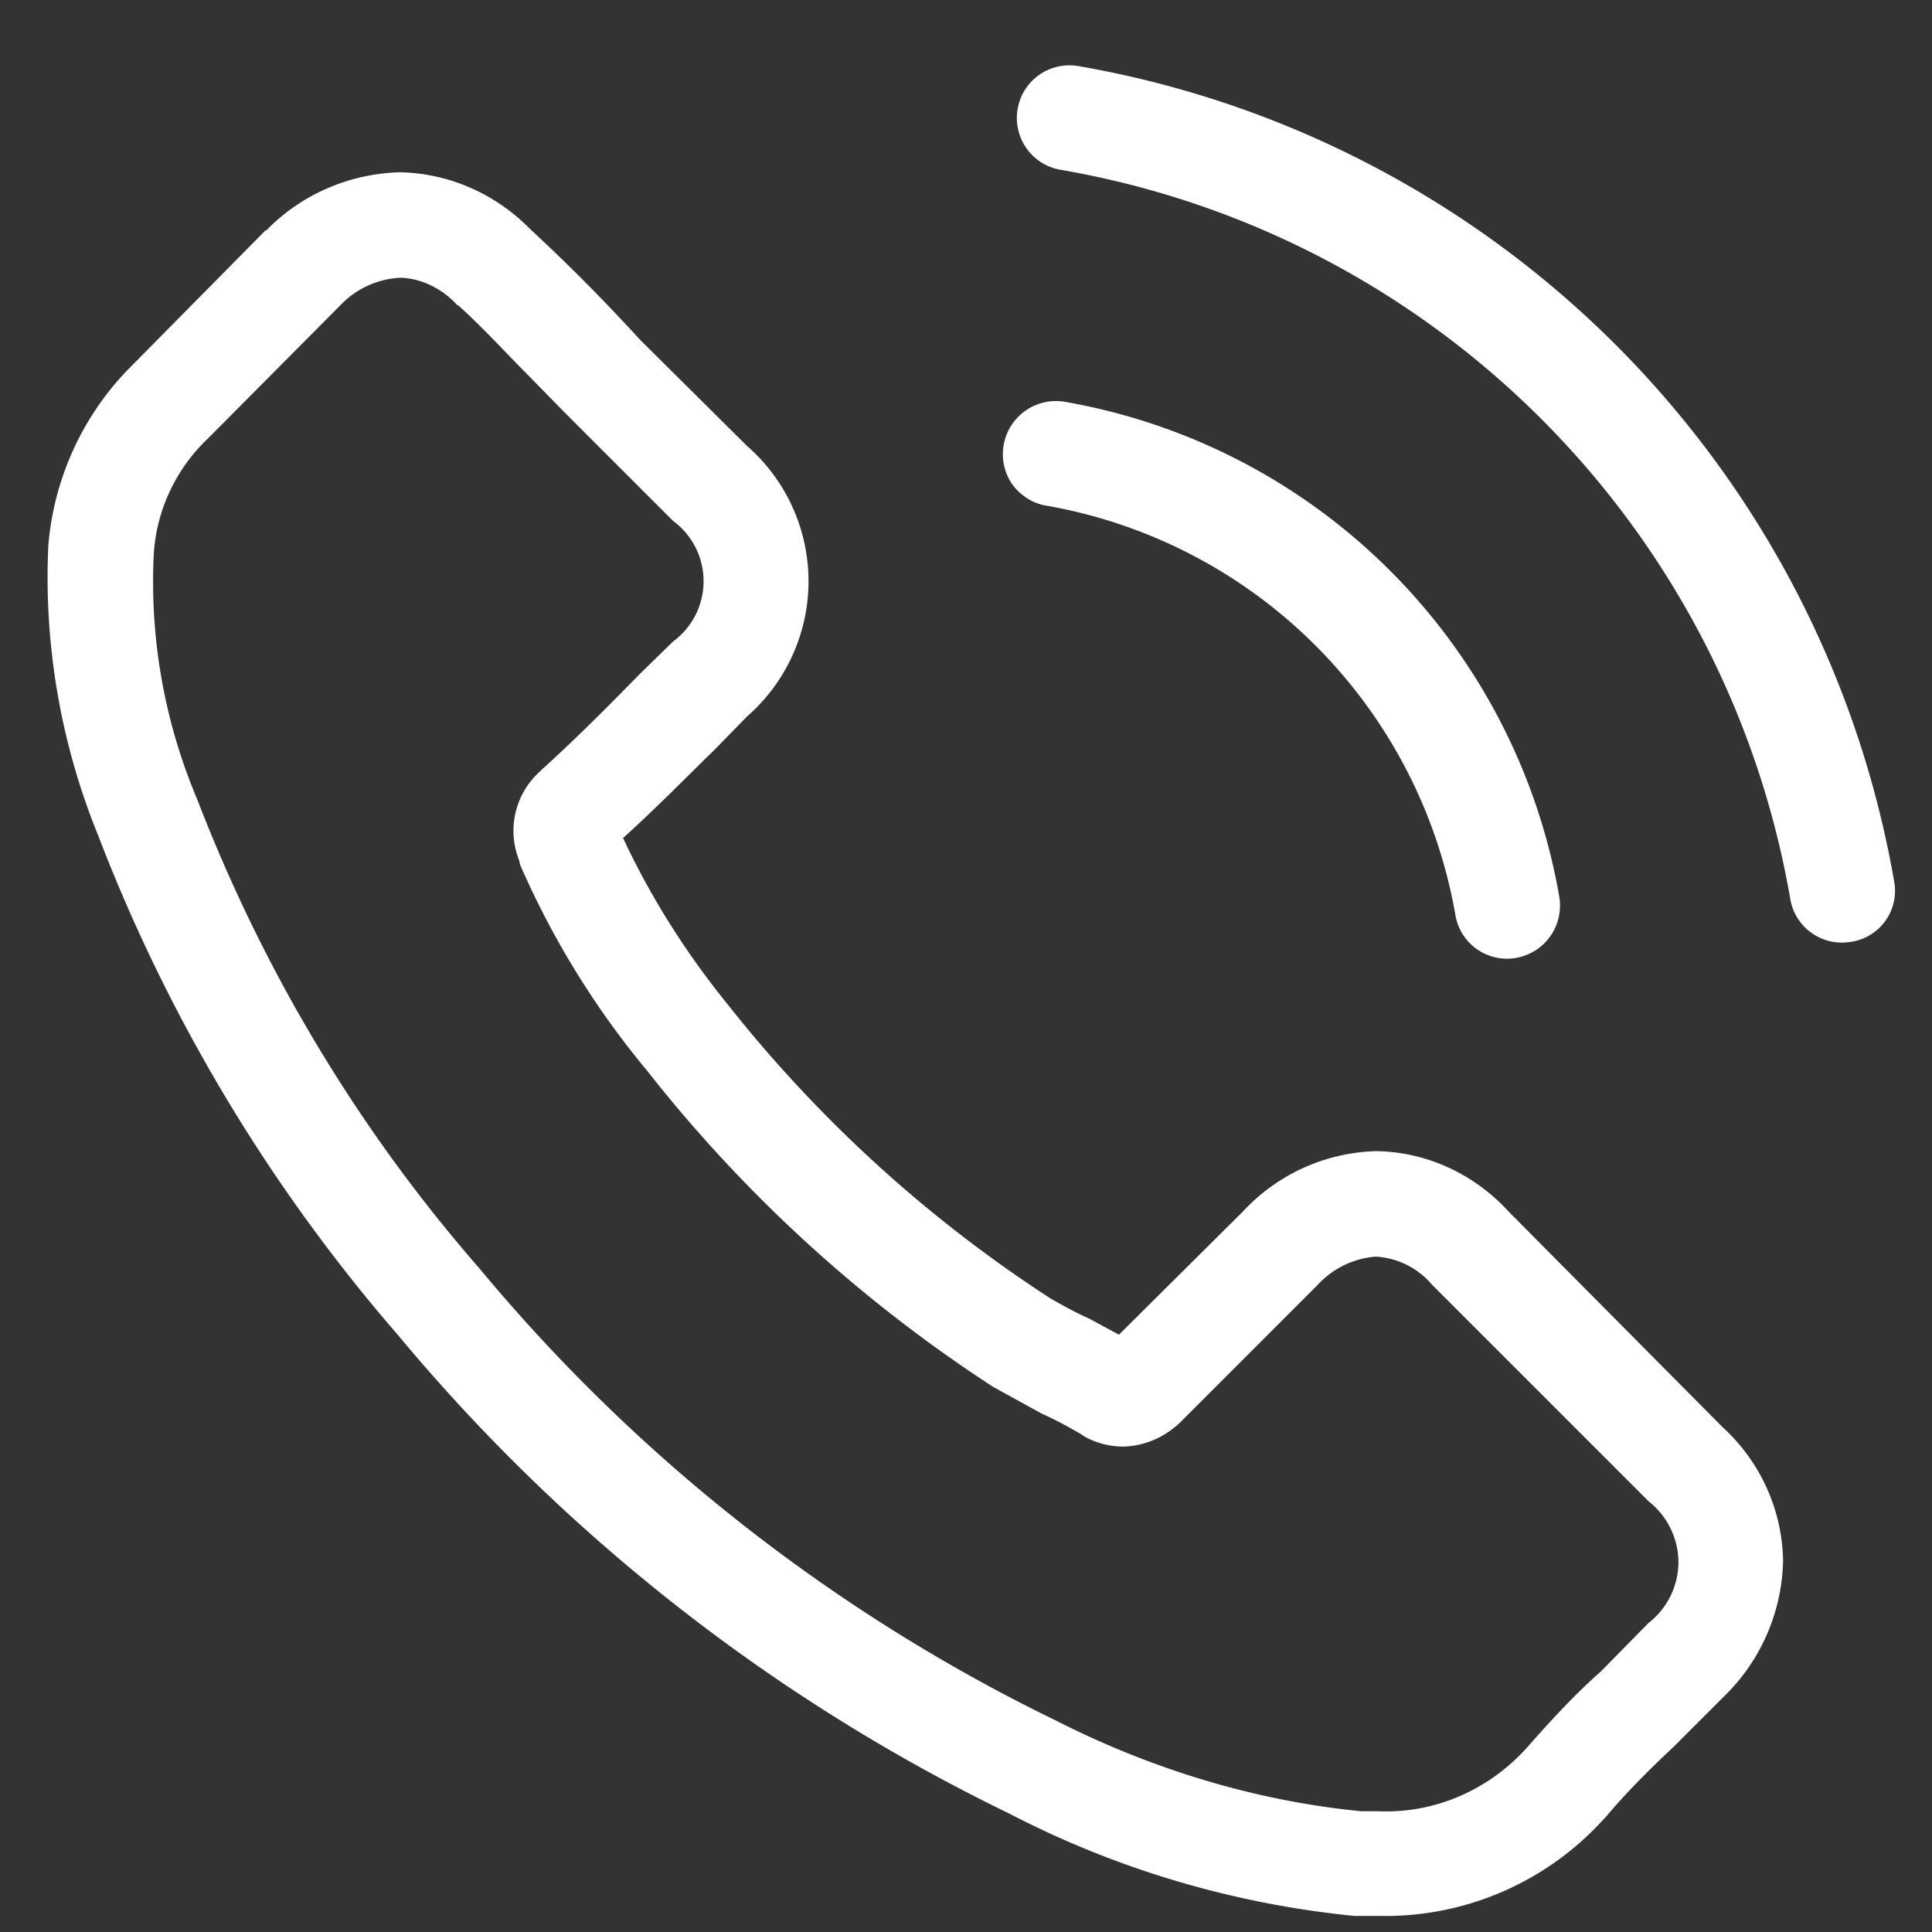
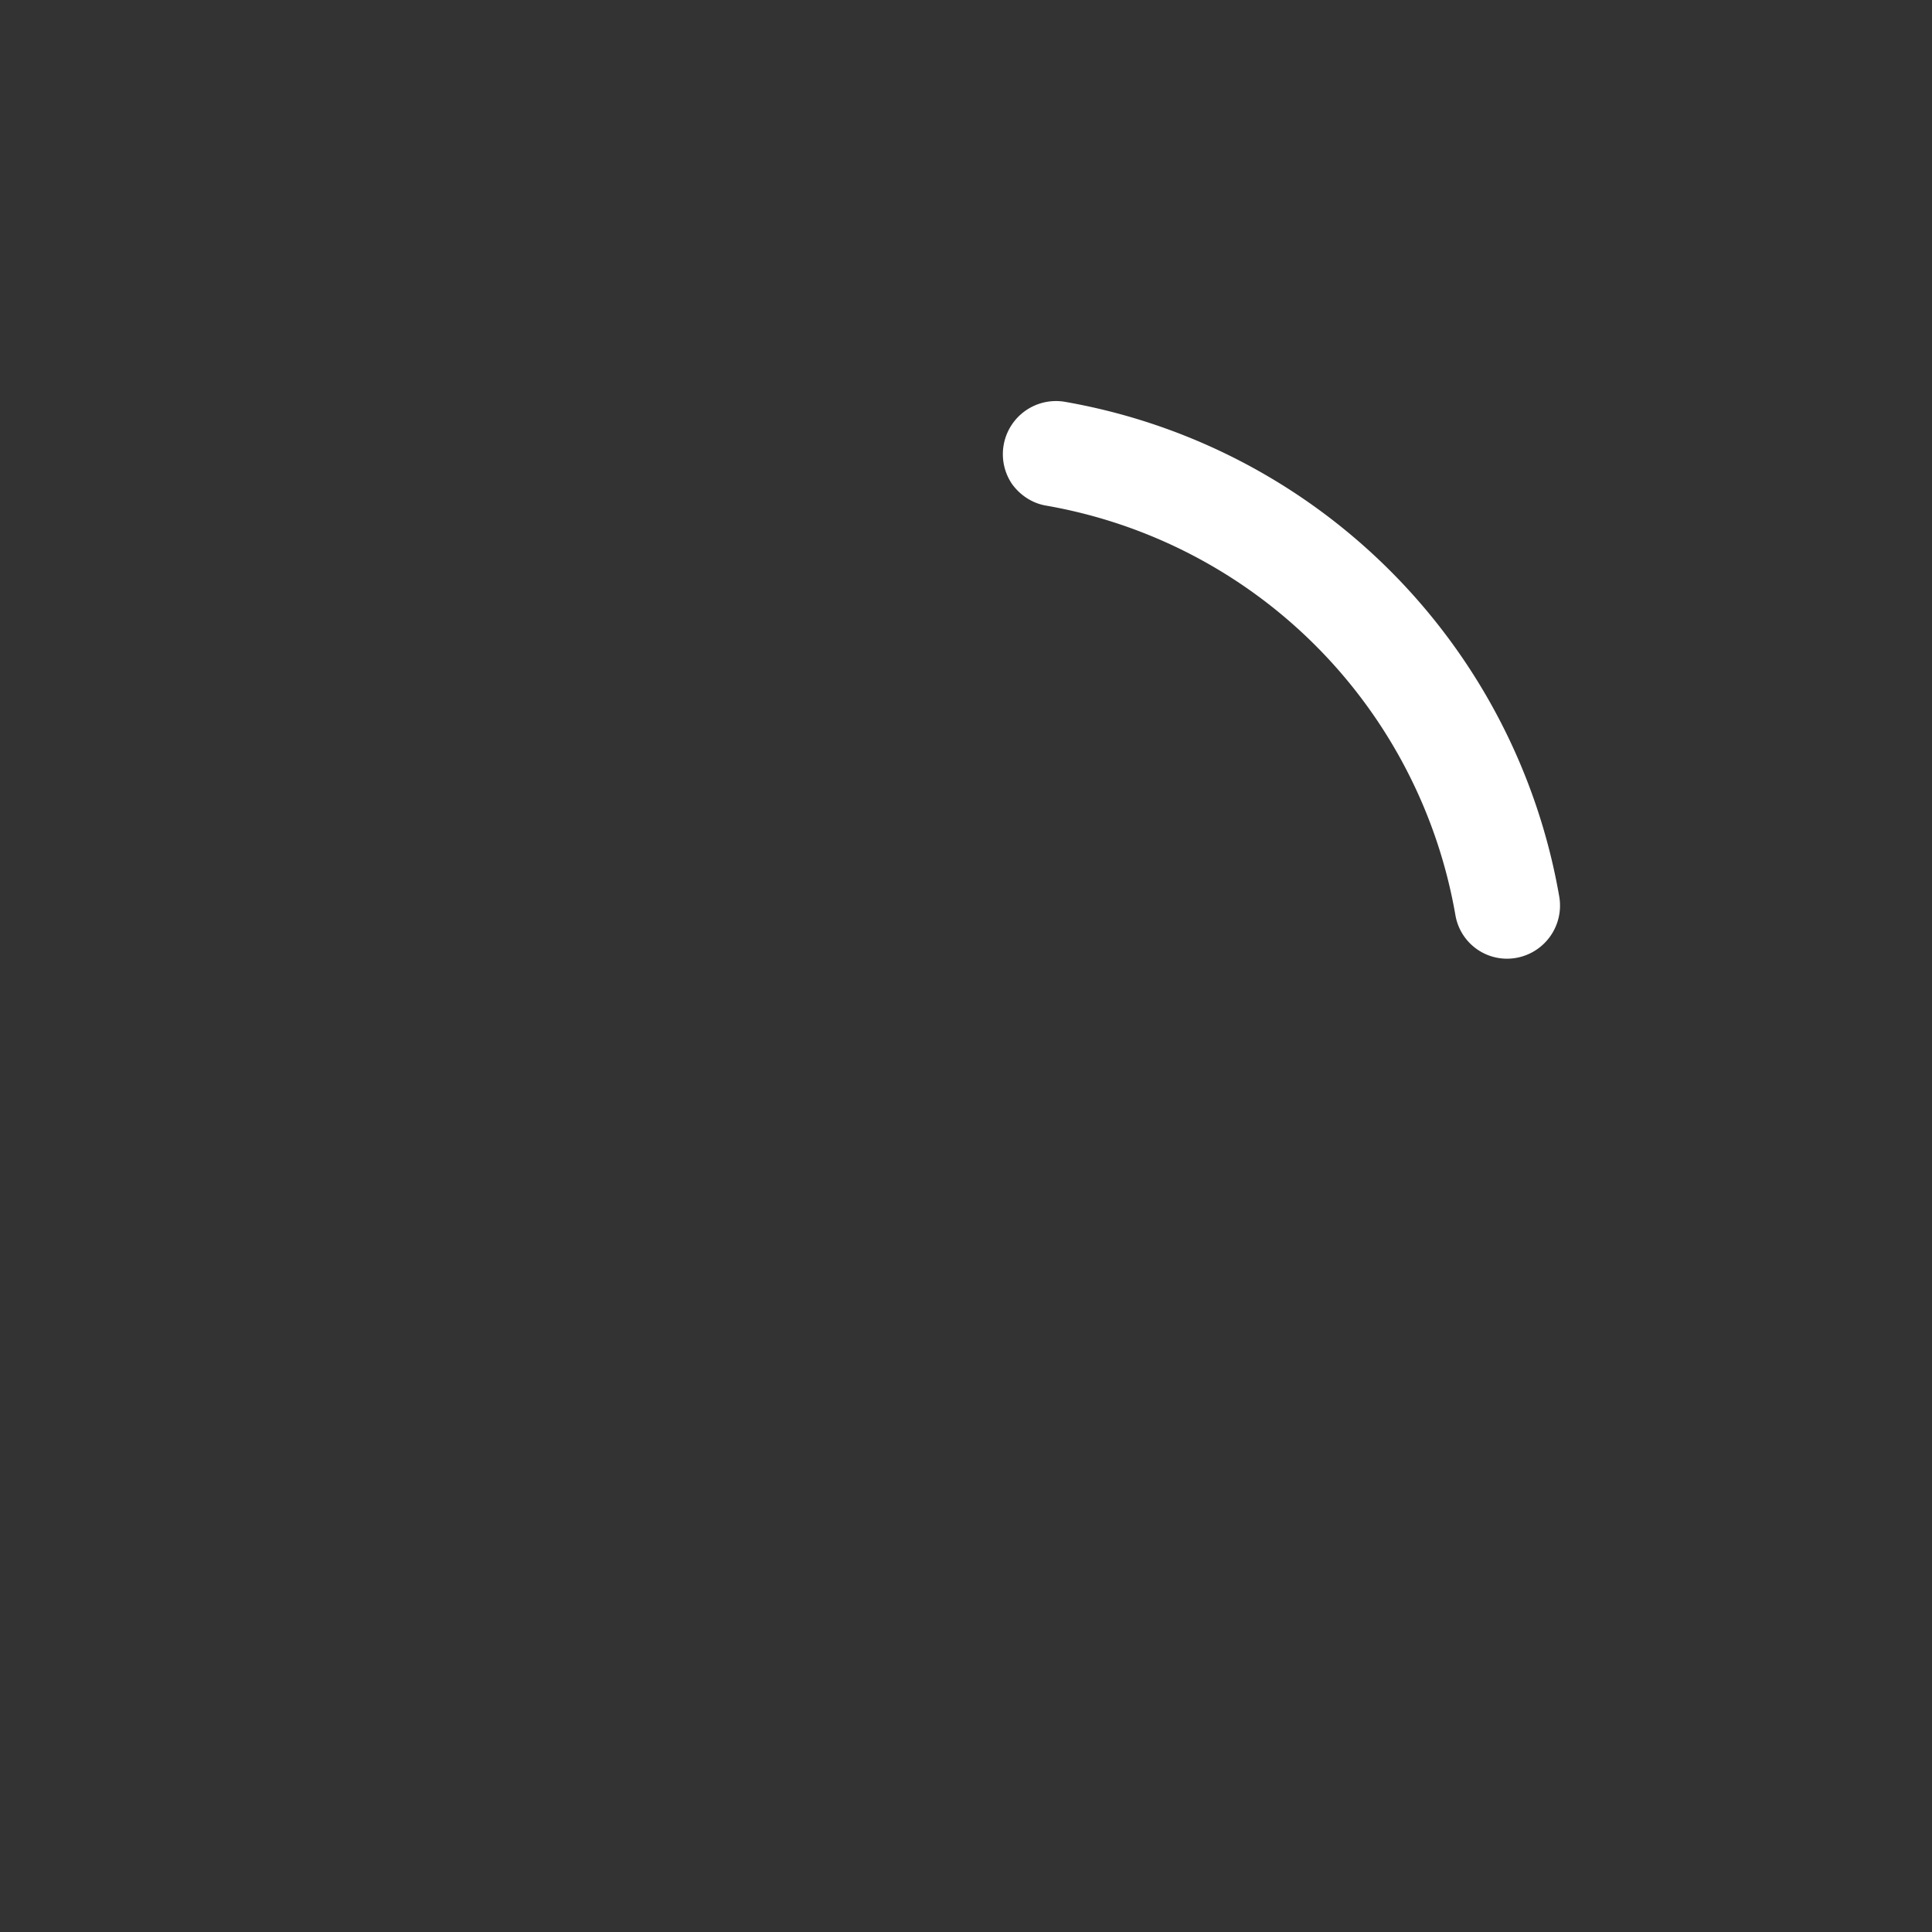
<svg xmlns="http://www.w3.org/2000/svg" xmlns:xlink="http://www.w3.org/1999/xlink" width="24" height="24" viewBox="0 0 24 24">
  <rect x="0" y="0" width="24" height="24" fill="#333333" stroke="none" />
  <defs>
-     <path id="1rl4a" d="M512.4 826.73c.47.43.74 1.03.75 1.66a2.42 2.42 0 0 1-.73 1.68l-.63.63c-.3.28-.59.57-.85.88l-.02.02a3.66 3.66 0 0 1-2.8 1.2h-.3c-1.5-.15-2.95-.58-4.28-1.27a22.84 22.84 0 0 1-7.6-5.95 20.9 20.9 0 0 1-3.72-6.2 8.51 8.51 0 0 1-.62-3.6c.07-.85.44-1.65 1.05-2.25l1.65-1.67h.01c.44-.45 1.03-.7 1.65-.72.62.01 1.2.27 1.63.71a22.84 22.84 0 0 1 1.36 1.37l1.33 1.32a2.23 2.23 0 0 1 0 3.36l-.4.41c-.37.36-.74.74-1.14 1.1.35.75.79 1.44 1.31 2.08a16.67 16.67 0 0 0 4 3.64c.14.08.3.17.48.25l.37.2 1.54-1.53a2.34 2.34 0 0 1 1.66-.75c.63.01 1.22.29 1.64.75zm-.55 1.68c0-.3-.14-.58-.37-.76l-2.69-2.69a.99.99 0 0 0-.7-.35 1.1 1.1 0 0 0-.73.36l-1.66 1.66c-.2.21-.46.33-.74.34-.17 0-.33-.04-.48-.12l-.06-.04c-.14-.08-.3-.17-.48-.25l-.6-.33a17.82 17.82 0 0 1-4.31-3.94 10.64 10.64 0 0 1-1.57-2.55l-.01-.05a.99.99 0 0 1 .25-1.1l.02-.02c.42-.38.81-.77 1.22-1.19l.42-.41a.93.93 0 0 0 0-1.5l-1.33-1.33-.46-.47c-.3-.3-.57-.6-.87-.87l-.02-.01c-.18-.2-.44-.33-.7-.34a1.1 1.1 0 0 0-.75.34l-1.65 1.66c-.4.38-.64.9-.67 1.44a6.93 6.93 0 0 0 .54 3.04c.82 2.13 2 4.1 3.5 5.82a21.56 21.56 0 0 0 7.16 5.62c1.18.6 2.47 1 3.8 1.13h.21c.7.03 1.36-.26 1.83-.77.3-.34.6-.67.94-.97l.59-.6a.96.96 0 0 0 .37-.75z" />
    <path id="1rl4b" d="M503.99 815.28a6.25 6.25 0 0 1 5.09 5.09.65.65 0 0 0 .75.53.66.66 0 0 0 .54-.76 7.55 7.55 0 0 0-6.15-6.15.66.66 0 0 0-.65 1.02c.1.14.25.24.42.27z" />
-     <path id="1rl4c" d="M514.53 819.95a12.44 12.44 0 0 0-10.14-10.13.65.65 0 0 0-.21 1.29c4.63.8 8.26 4.43 9.06 9.06a.65.65 0 0 0 .75.53.64.64 0 0 0 .54-.75z" />
  </defs>
  <g>
    <g transform="translate(-491 -809)">
      <use fill="#fff" xlink:href="#1rl4a" />
    </g>
    <g transform="translate(-491 -809)">
      <use fill="#fff" xlink:href="#1rl4b" />
    </g>
    <g transform="translate(-491 -809)">
      <use fill="#fff" xlink:href="#1rl4c" />
    </g>
  </g>
</svg>